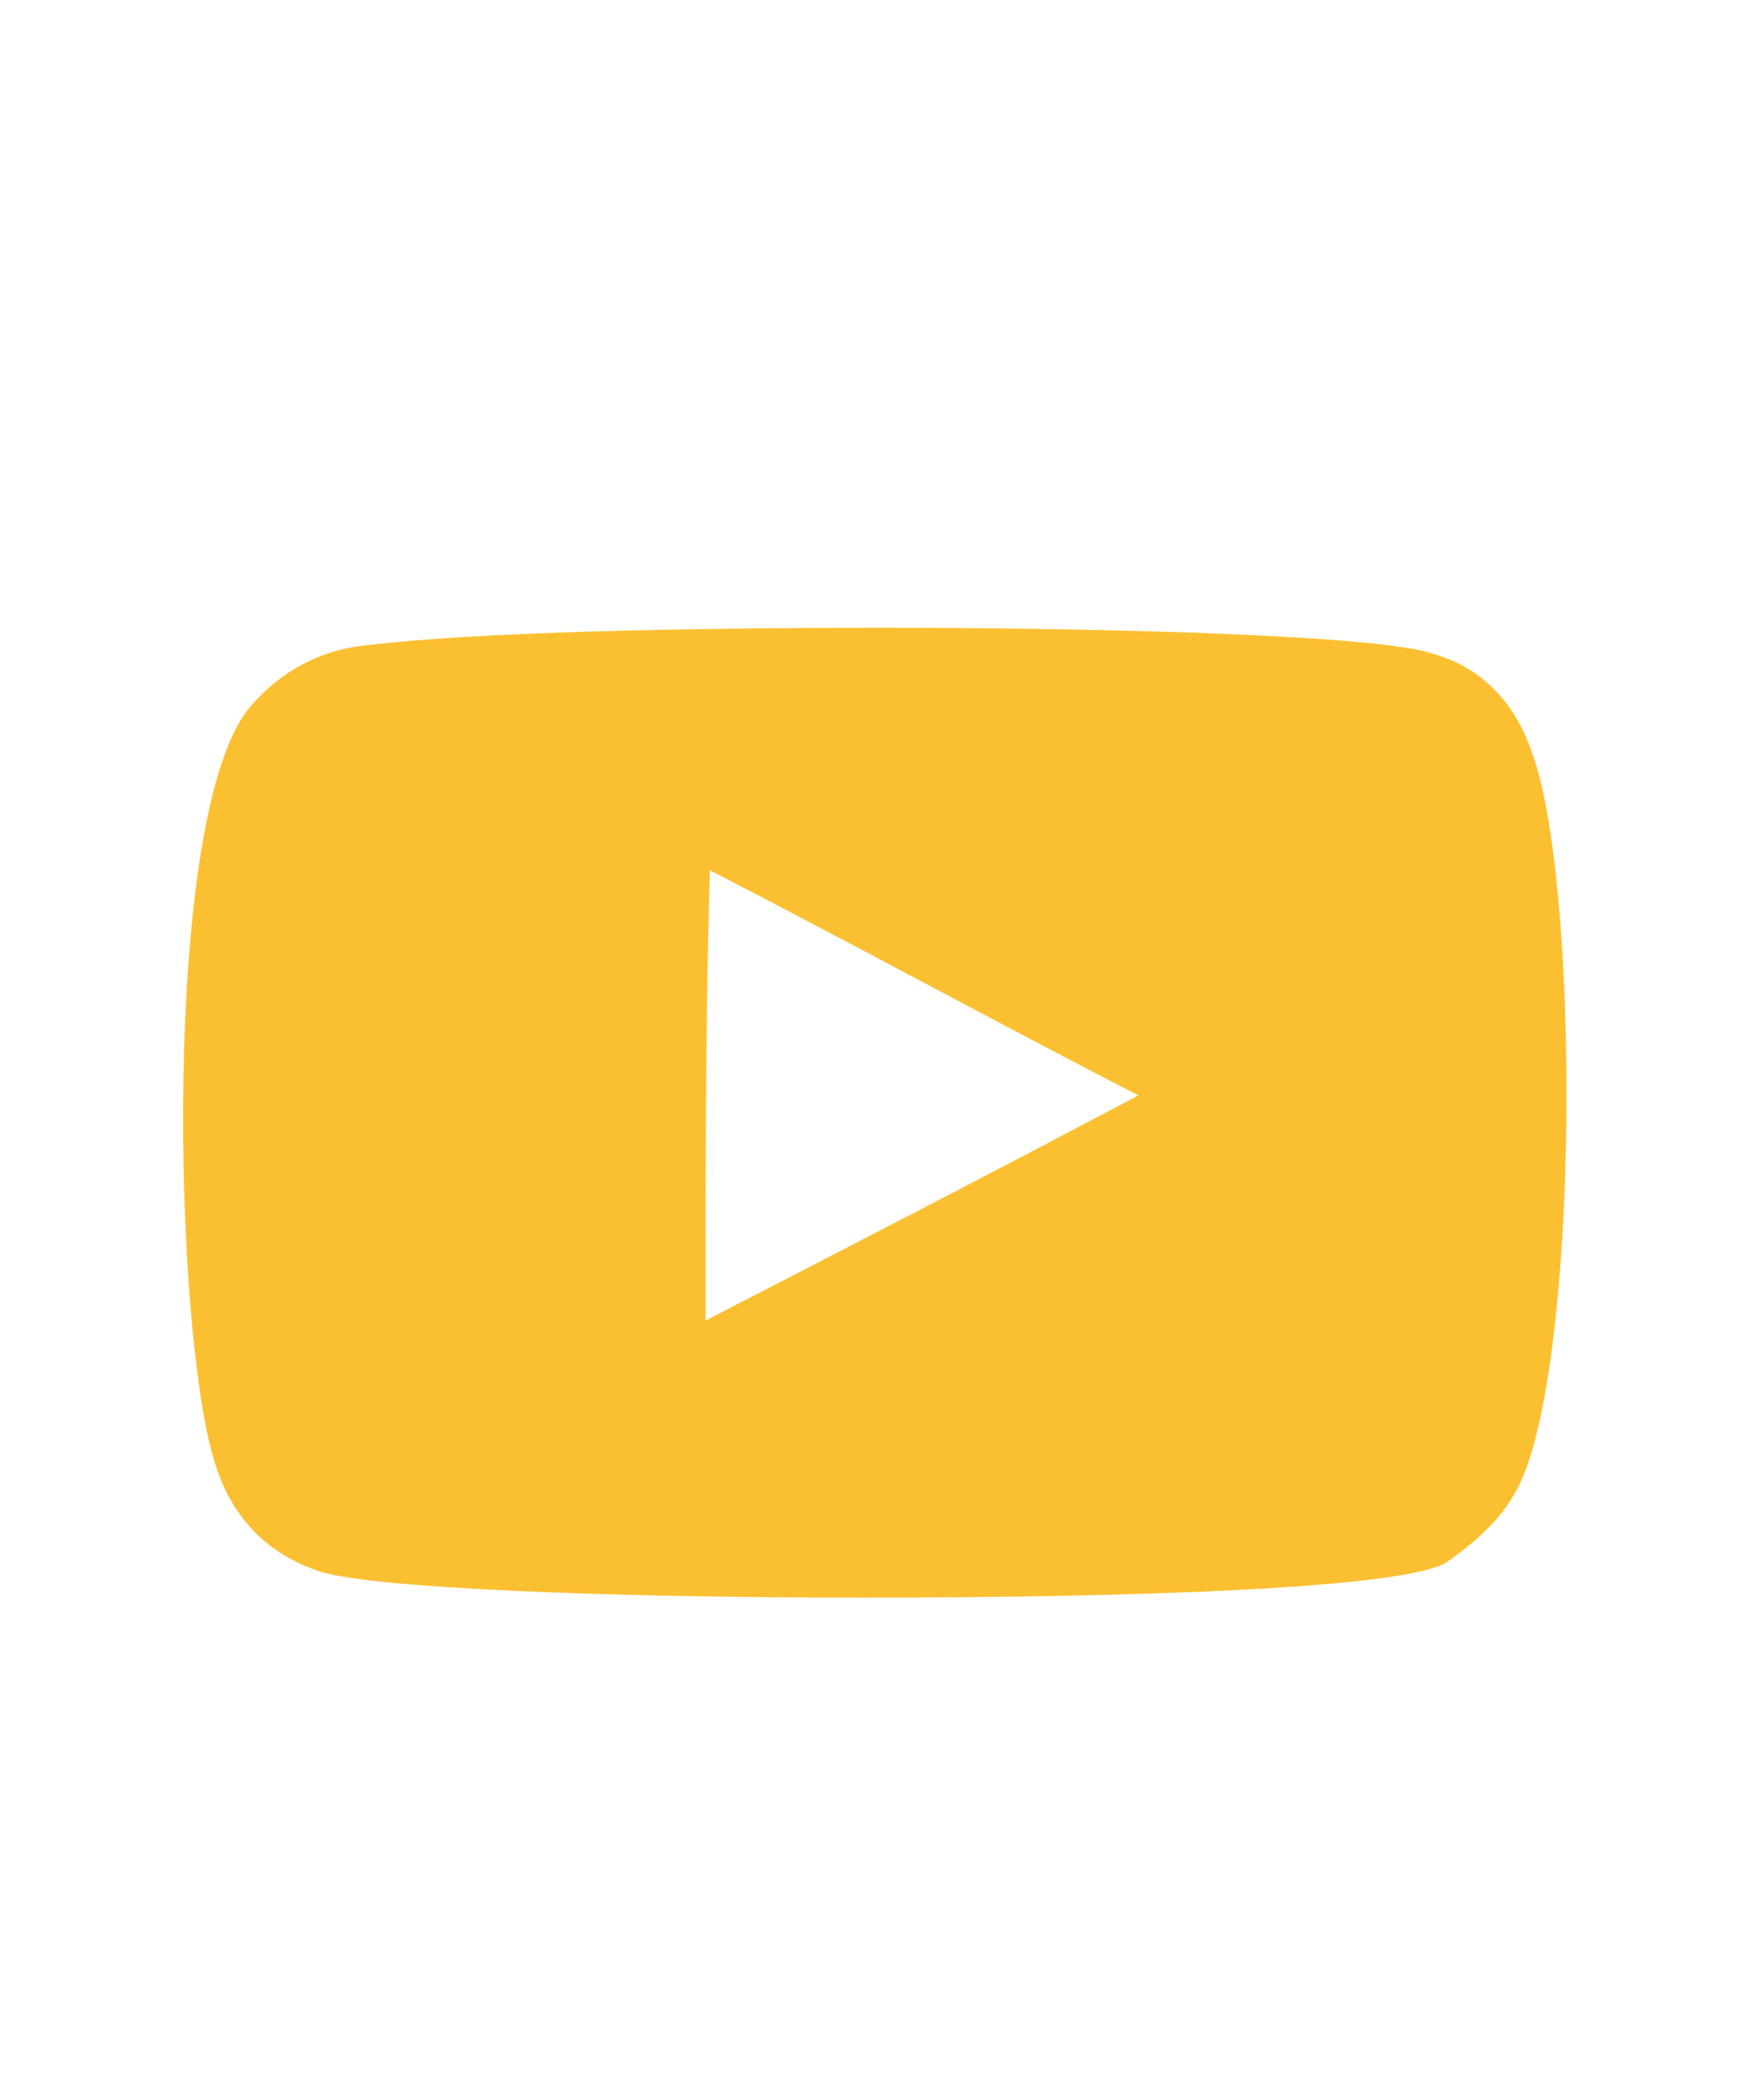
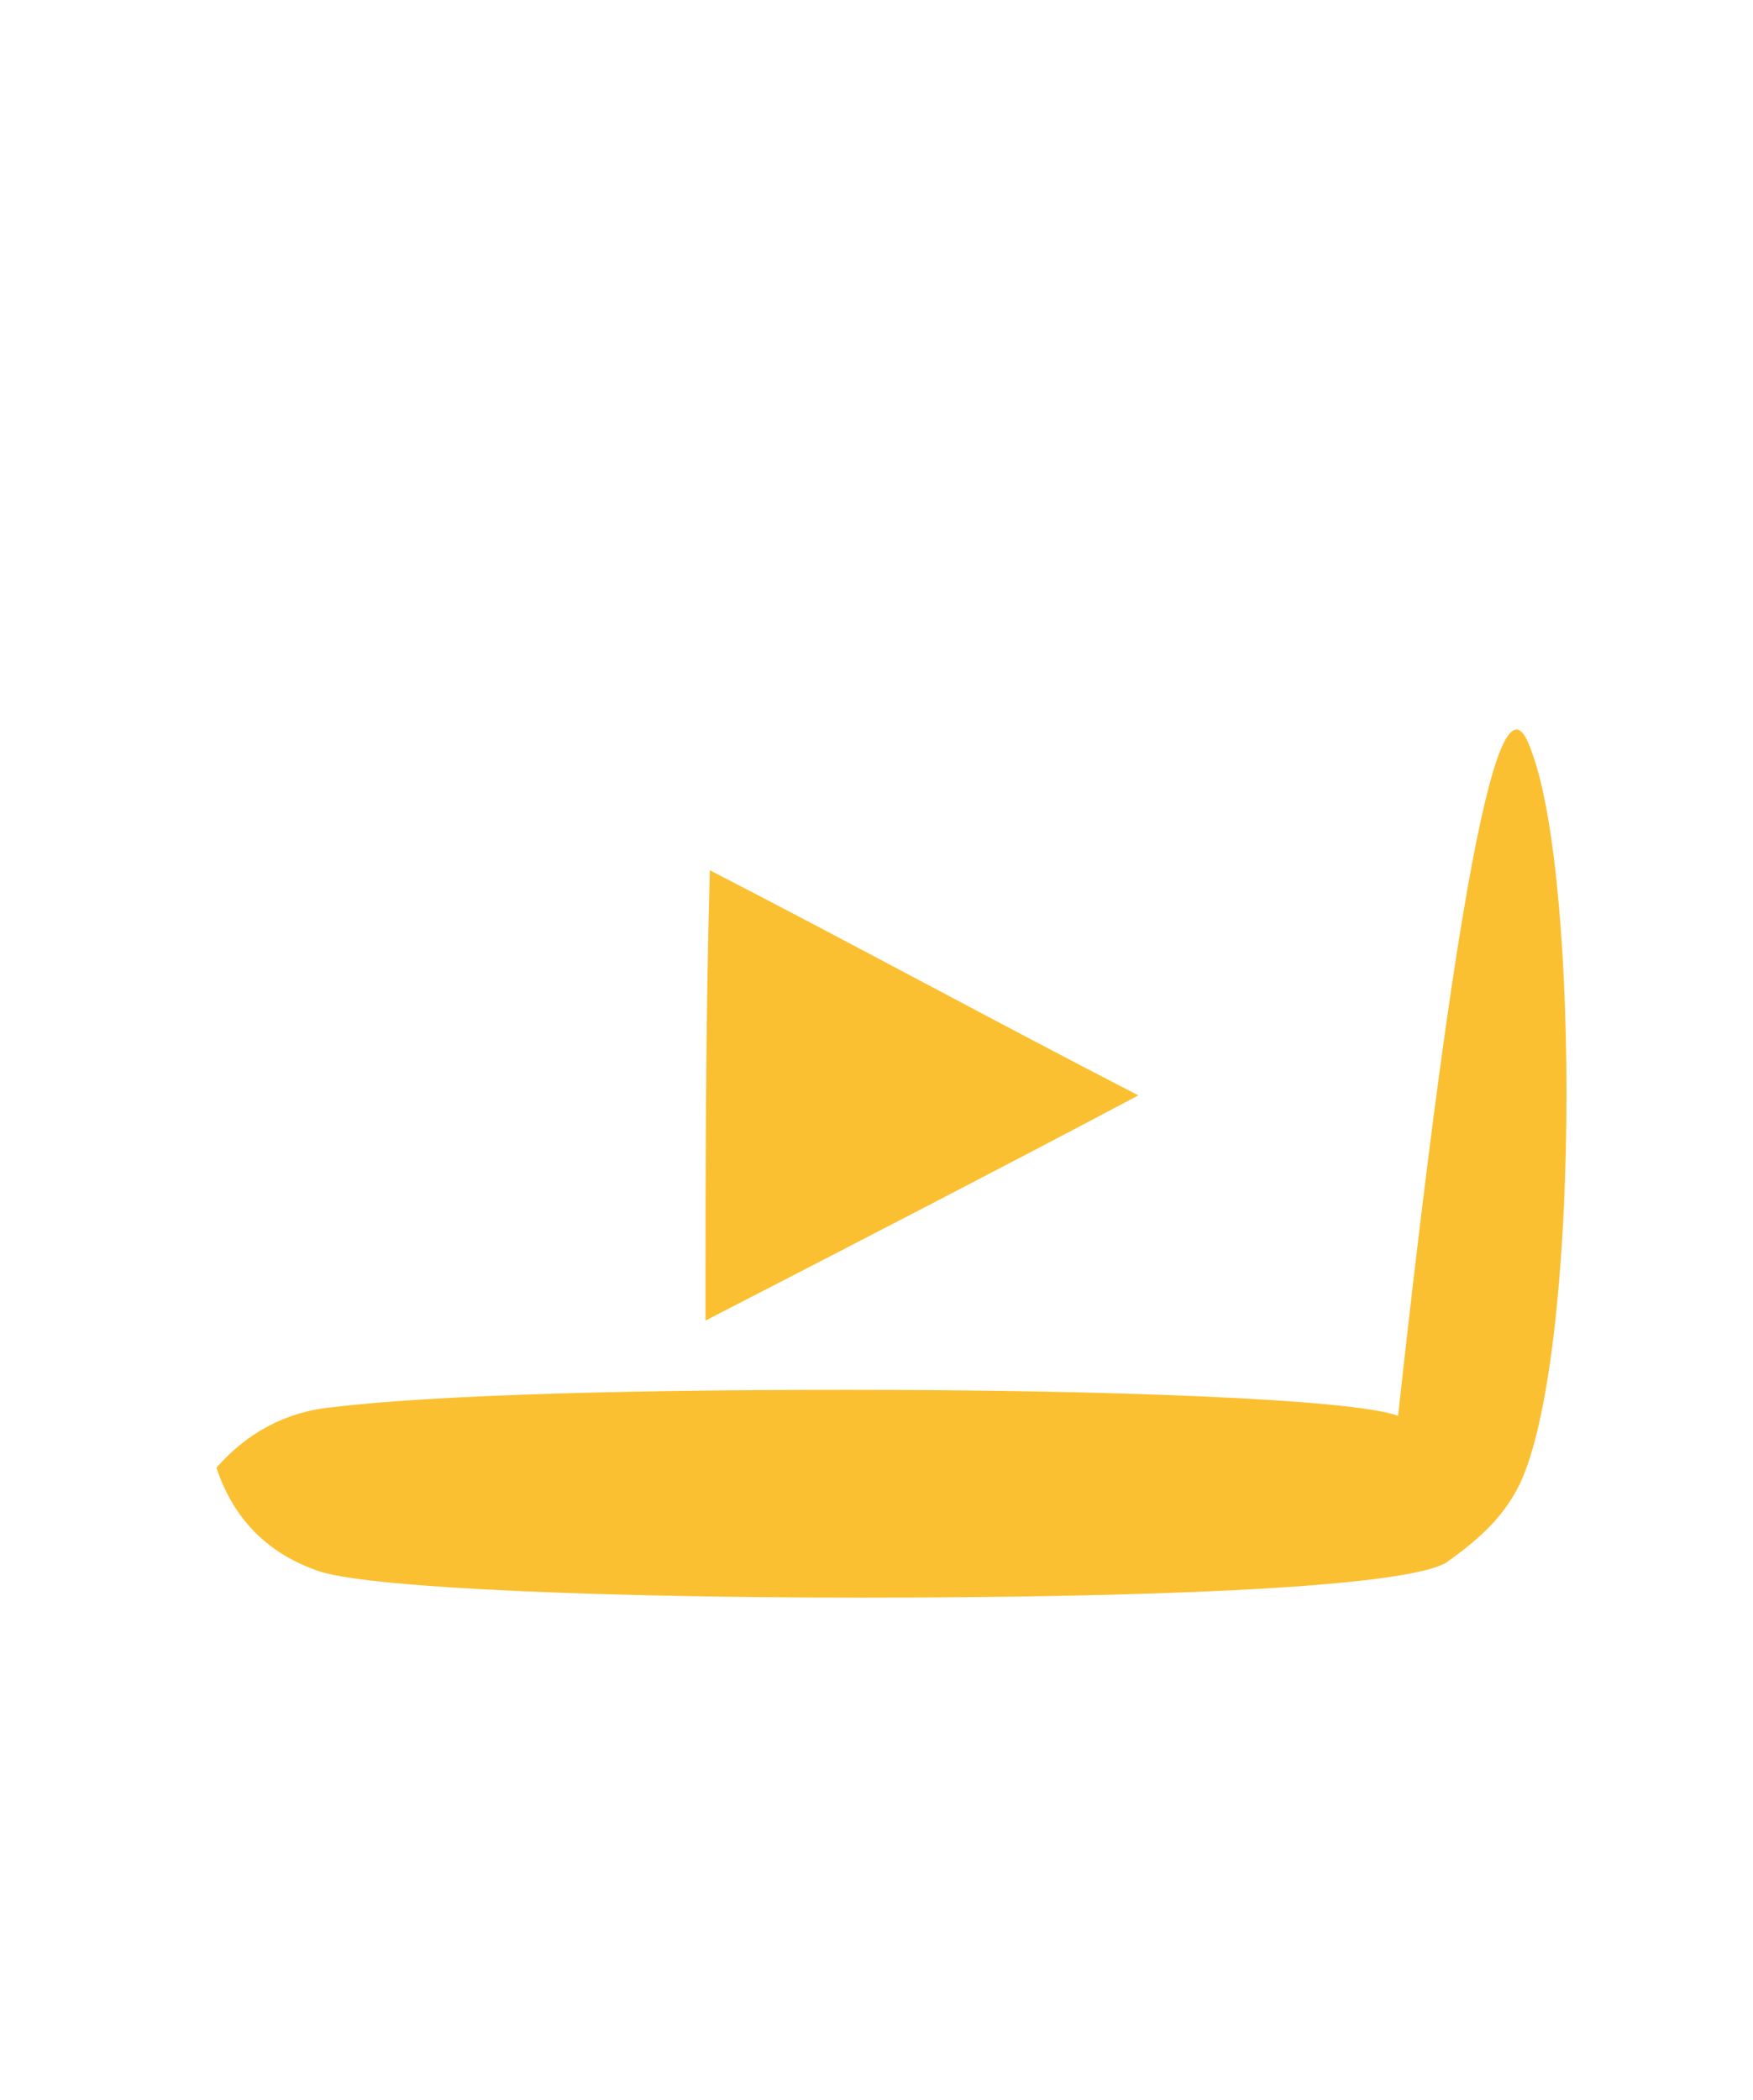
<svg xmlns="http://www.w3.org/2000/svg" version="1.1" x="0px" y="0px" viewBox="0 0 40.5 48.5" style="enable-background:new 0 0 40.5 48.5;" xml:space="preserve">
  <style type="text/css">
	.st0{fill:#FBC031;}
</style>
  <g id="Capa_2">
</g>
  <g id="Capa_1">
    <g id="XMLID_2_">
      <g id="XMLID_3_">
-         <path id="XMLID_4_" class="st0" d="M35.4,17.4c1.1,3,1.1,14-0.3,16.9c-0.4,0.8-1,1.3-1.7,1.8c-1.1,0.6-7.3,0.8-13.5,0.8     c-5.6,0-11.2-0.2-12.5-0.6c-1.2-0.4-2-1.2-2.4-2.4c-1-2.9-1.3-15.2,0.8-17.6c0.7-0.8,1.6-1.3,2.7-1.4c2.5-0.3,7.2-0.4,11.9-0.4     c5.8,0,11.6,0.2,12.7,0.6C34.2,15.4,35,16.2,35.4,17.4z M16.3,30.5c3.3-1.7,6.6-3.4,10-5.2c-3.3-1.7-6.6-3.5-9.9-5.2     C16.3,23.6,16.3,27,16.3,30.5" />
+         <path id="XMLID_4_" class="st0" d="M35.4,17.4c1.1,3,1.1,14-0.3,16.9c-0.4,0.8-1,1.3-1.7,1.8c-1.1,0.6-7.3,0.8-13.5,0.8     c-5.6,0-11.2-0.2-12.5-0.6c-1.2-0.4-2-1.2-2.4-2.4c0.7-0.8,1.6-1.3,2.7-1.4c2.5-0.3,7.2-0.4,11.9-0.4     c5.8,0,11.6,0.2,12.7,0.6C34.2,15.4,35,16.2,35.4,17.4z M16.3,30.5c3.3-1.7,6.6-3.4,10-5.2c-3.3-1.7-6.6-3.5-9.9-5.2     C16.3,23.6,16.3,27,16.3,30.5" />
      </g>
    </g>
  </g>
</svg>